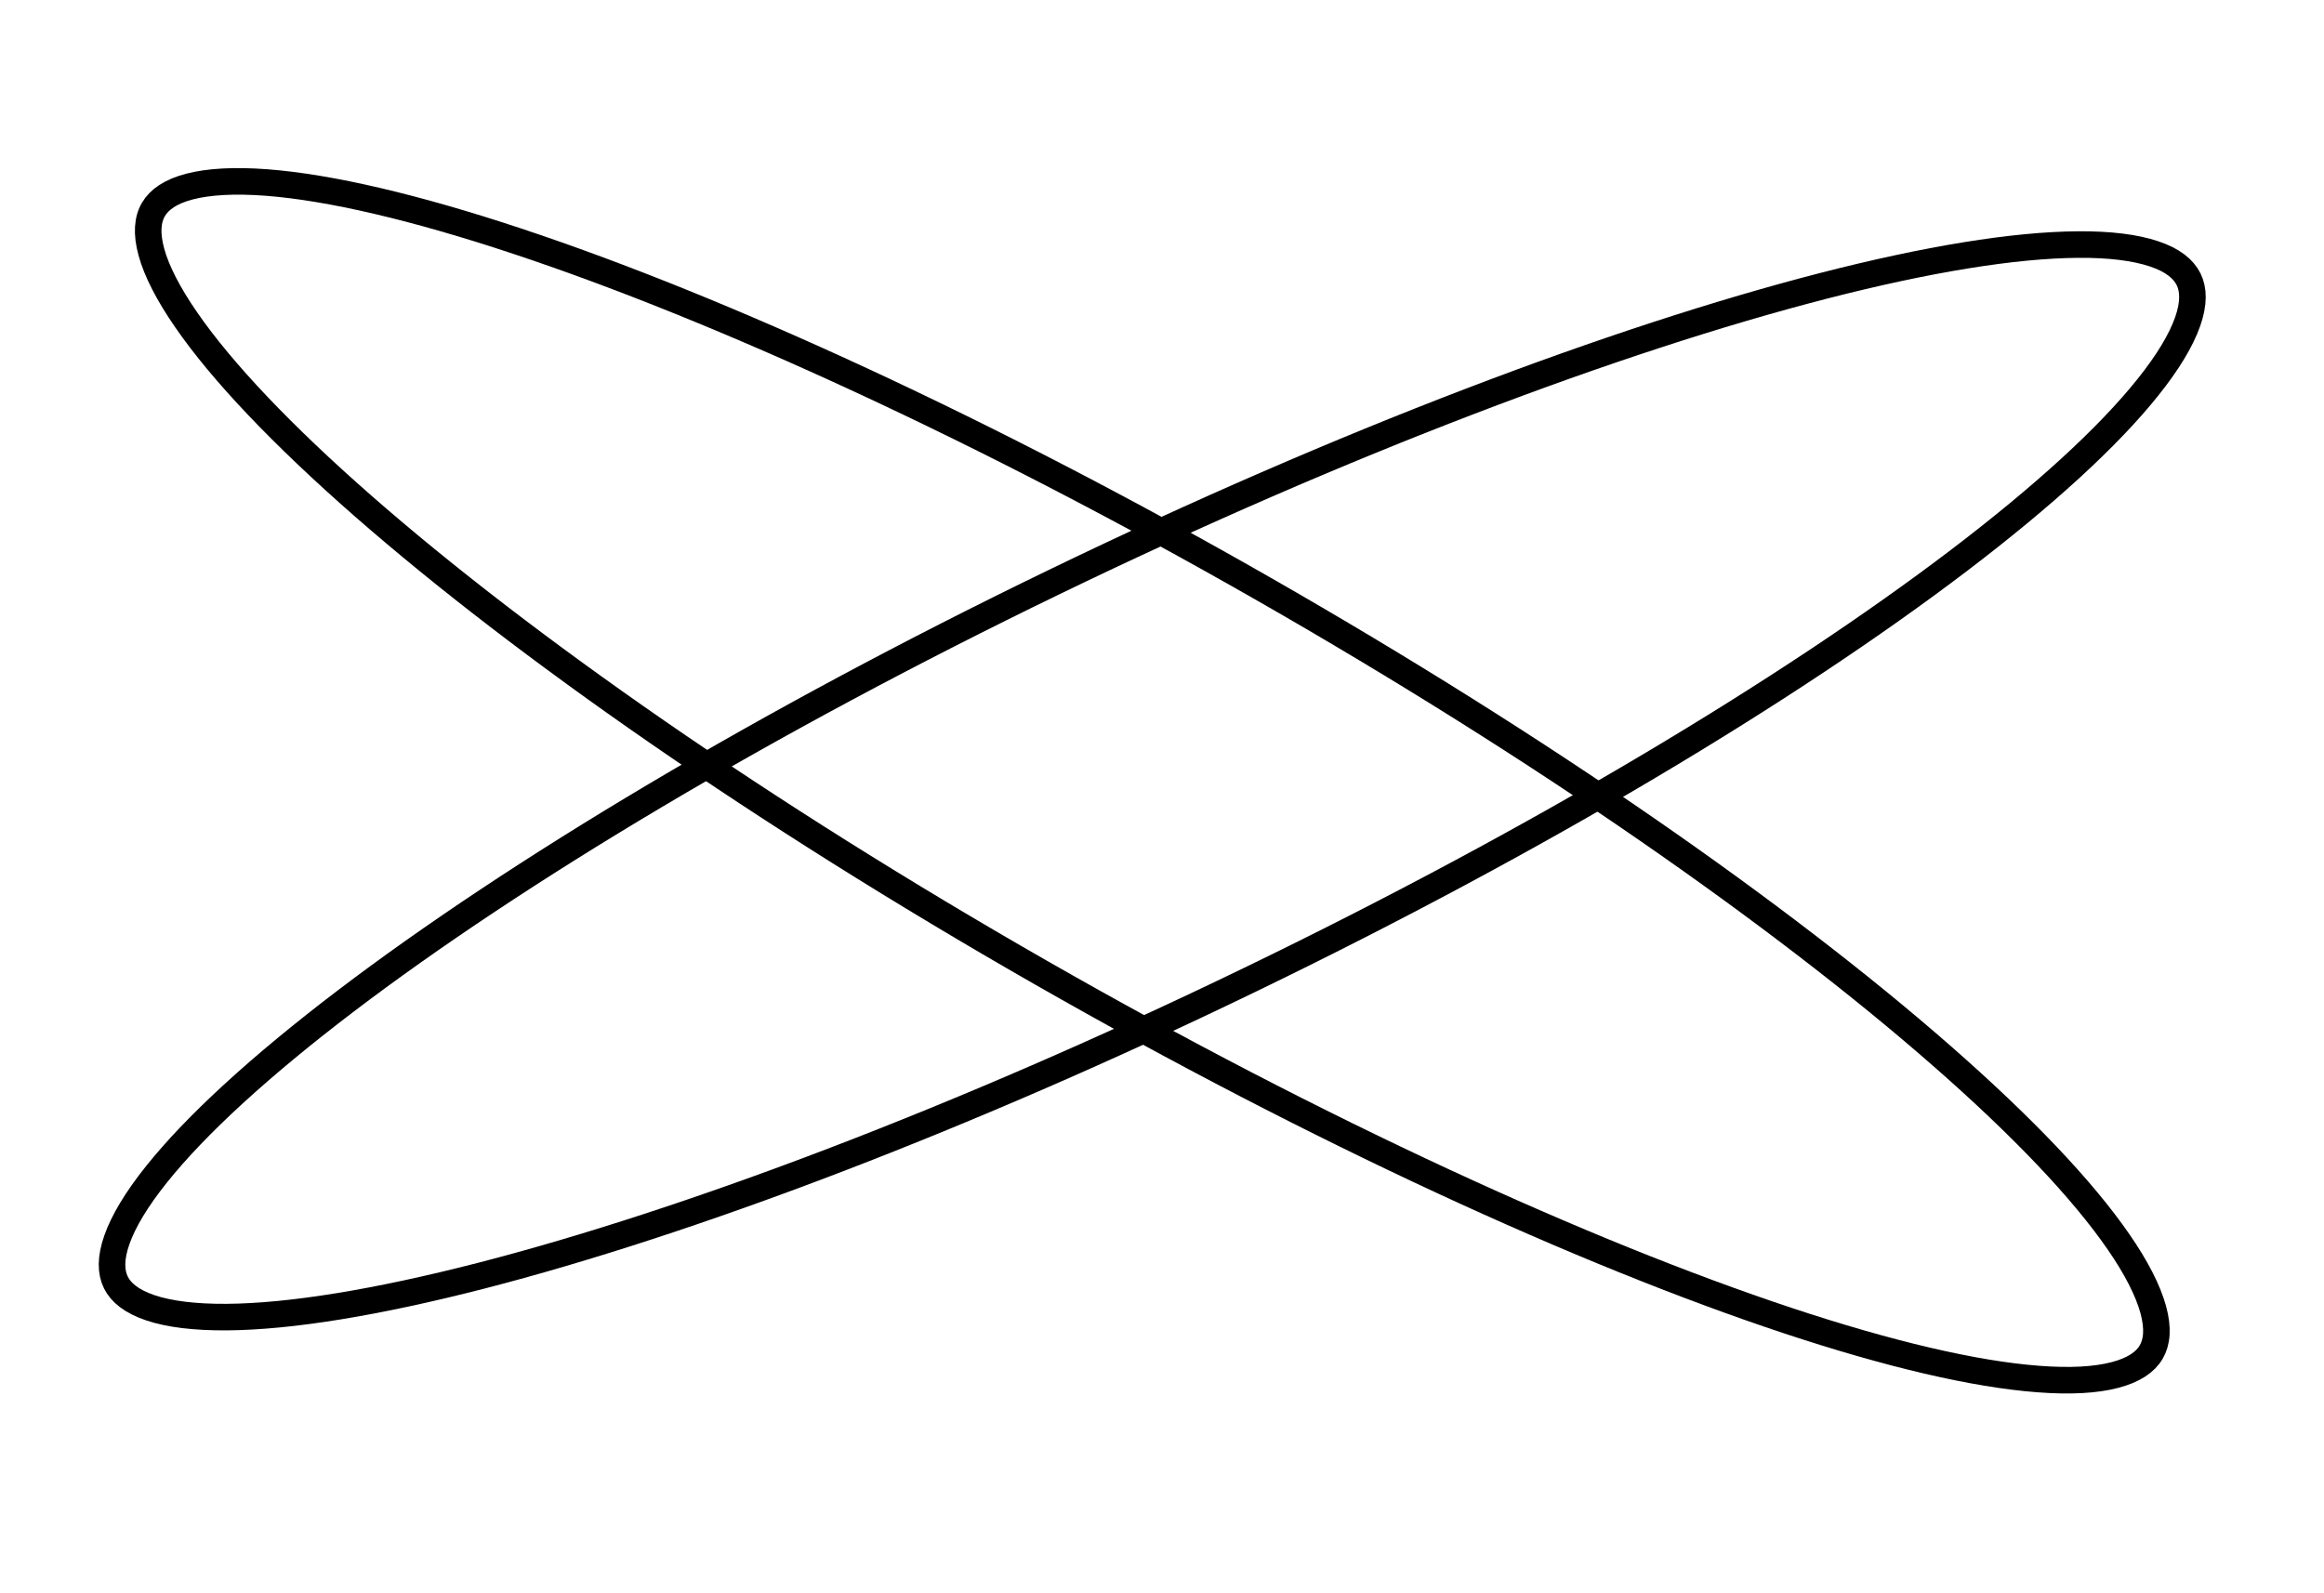
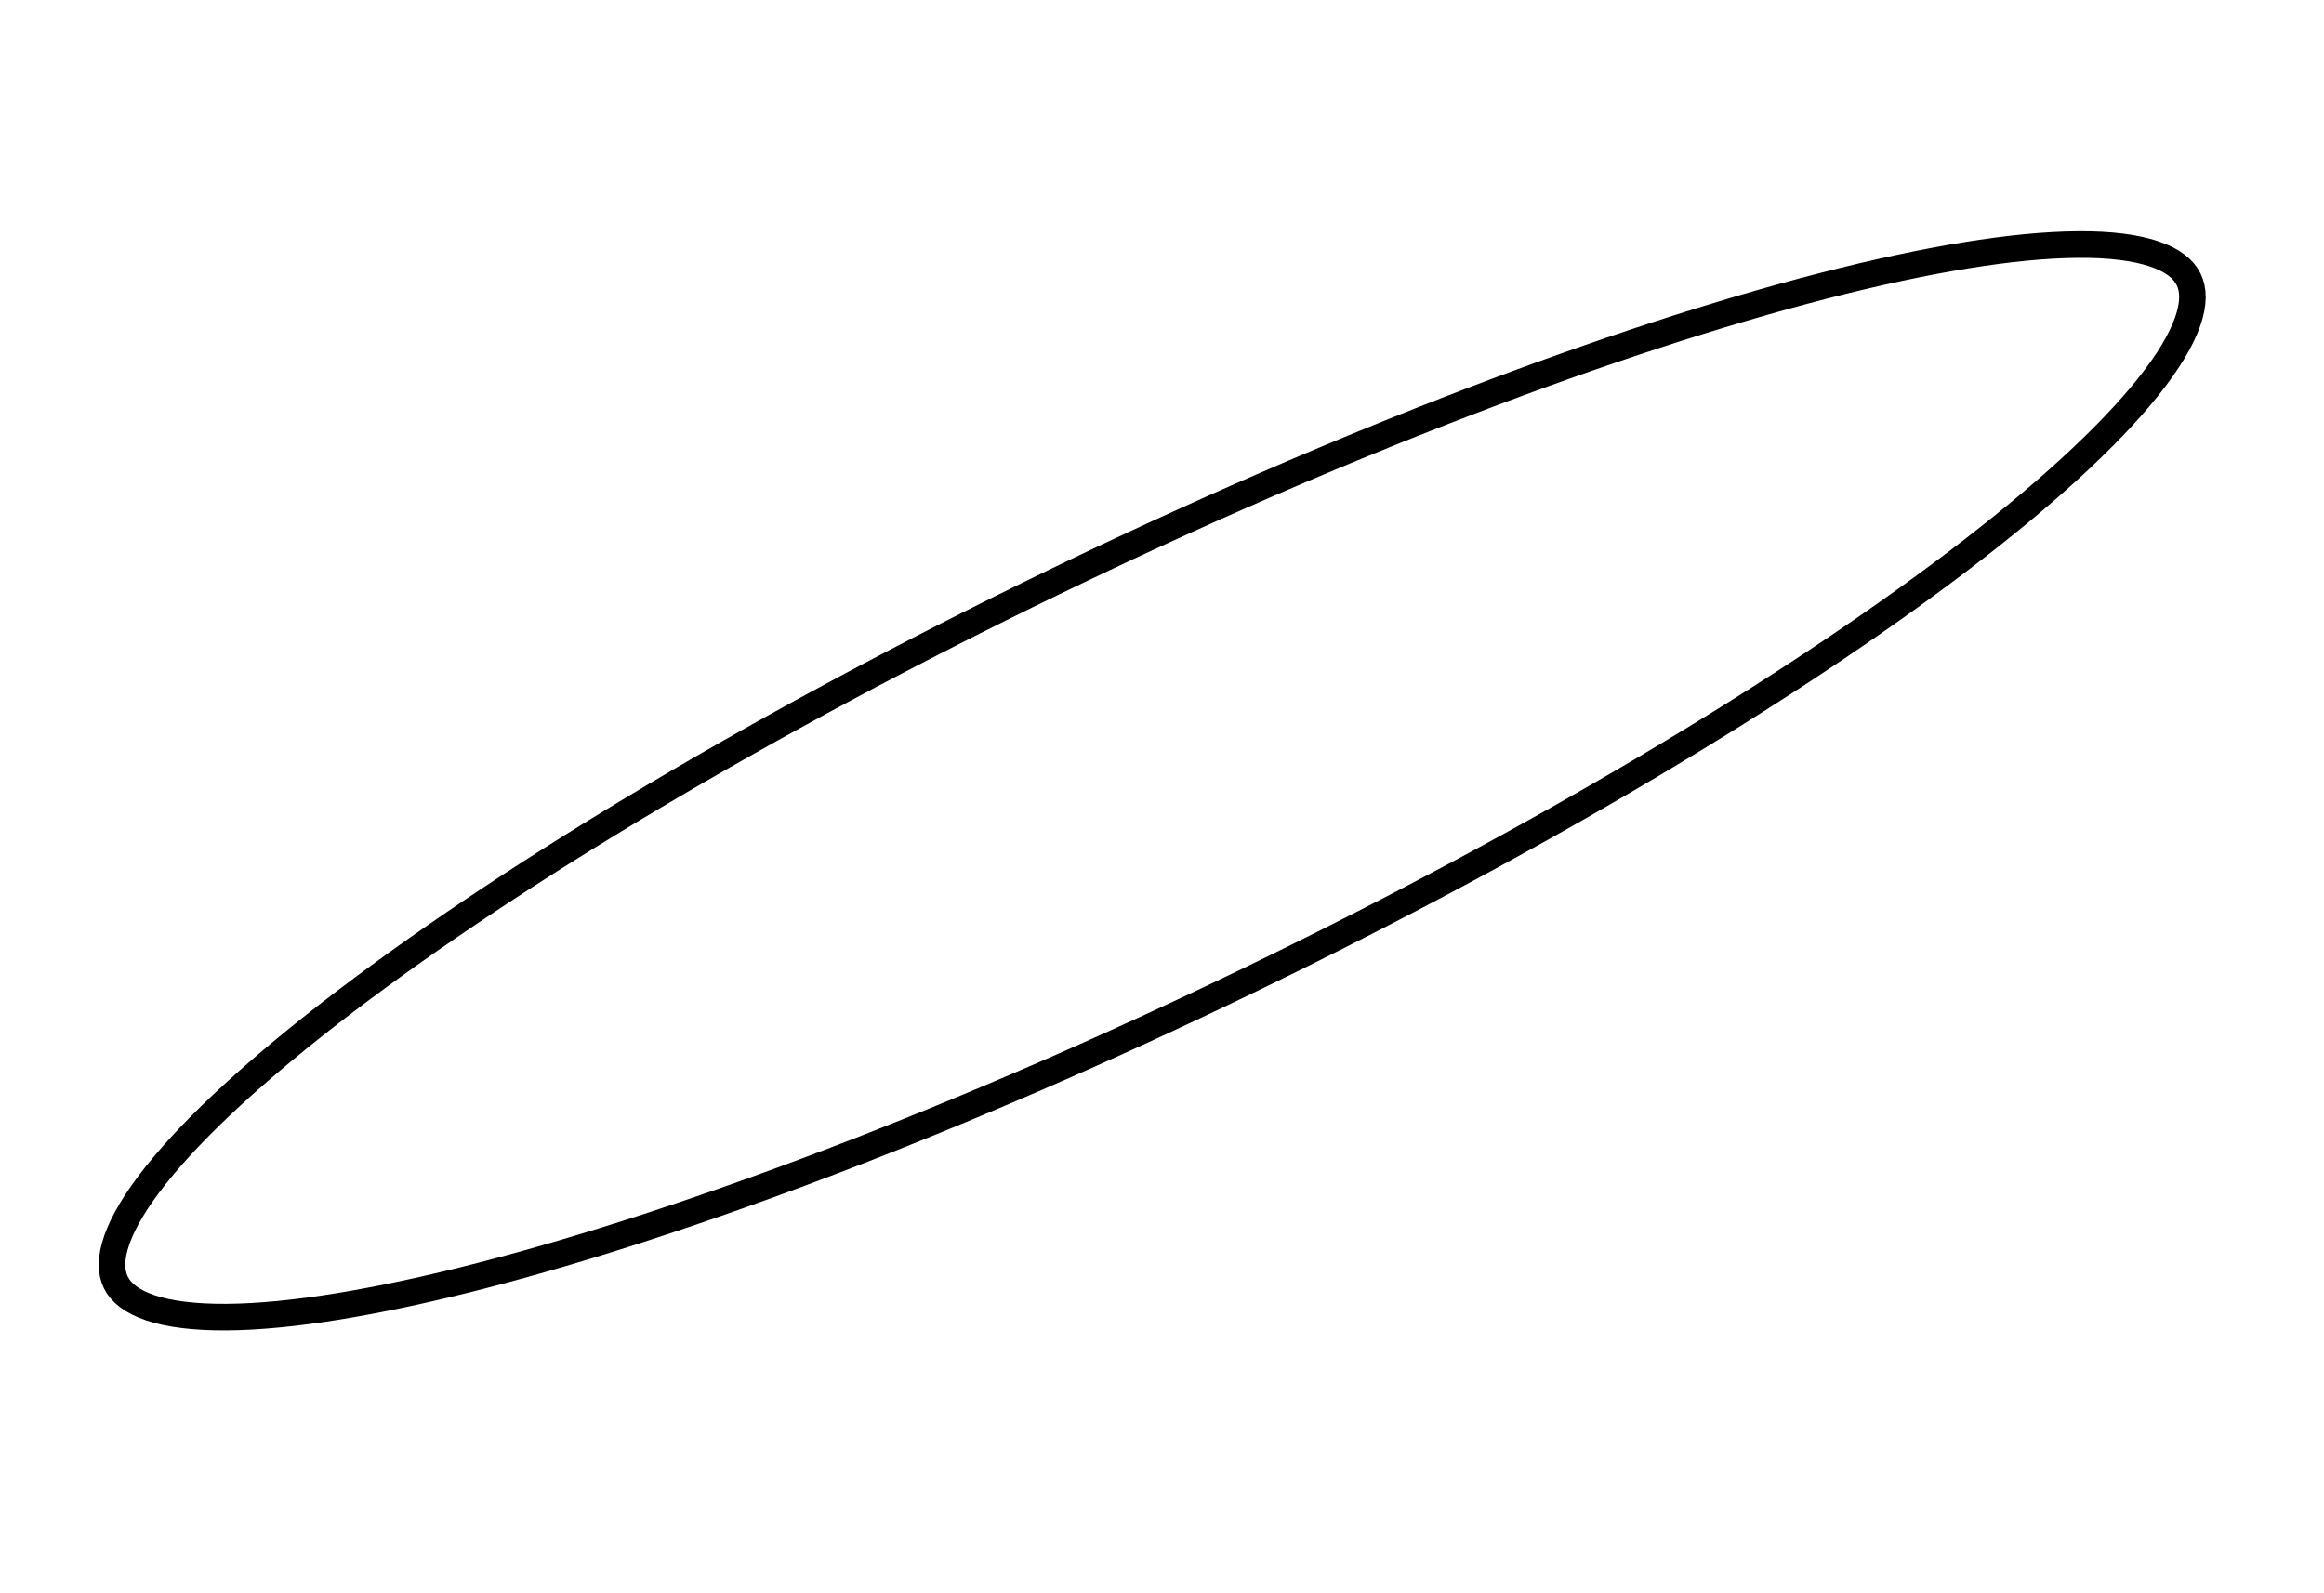
<svg xmlns="http://www.w3.org/2000/svg" width="35" height="24" viewBox="0 0 35 24" fill="none">
  <path d="M32.961 4.207C33.037 4.361 33.044 4.569 32.946 4.847C32.847 5.127 32.65 5.456 32.351 5.83C31.755 6.578 30.782 7.468 29.501 8.443C26.941 10.39 23.181 12.65 18.83 14.756C14.479 16.863 10.369 18.412 7.245 19.217C5.682 19.619 4.375 19.833 3.413 19.84C2.931 19.843 2.547 19.795 2.265 19.7C1.983 19.605 1.821 19.472 1.745 19.318C1.669 19.163 1.662 18.955 1.76 18.676C1.858 18.397 2.055 18.067 2.354 17.693C2.951 16.945 3.924 16.055 5.205 15.08C7.765 13.133 11.525 10.874 15.876 8.768C20.228 6.661 24.337 5.111 27.461 4.306C29.024 3.904 30.33 3.691 31.293 3.684C31.774 3.68 32.158 3.729 32.441 3.824C32.723 3.918 32.884 4.052 32.961 4.207Z" stroke="black" stroke-width="0.4" />
-   <path d="M32.398 20.366C32.311 20.515 32.14 20.637 31.852 20.712C31.564 20.788 31.178 20.81 30.698 20.773C29.739 20.701 28.45 20.399 26.919 19.891C23.858 18.874 19.866 17.047 15.672 14.648C11.478 12.249 7.885 9.738 5.466 7.62C4.256 6.56 3.348 5.606 2.805 4.819C2.533 4.425 2.358 4.083 2.28 3.797C2.202 3.513 2.223 3.305 2.31 3.156C2.397 3.007 2.567 2.885 2.855 2.81C3.144 2.735 3.531 2.713 4.011 2.749C4.97 2.822 6.258 3.124 7.79 3.633C10.85 4.649 14.842 6.476 19.036 8.875C23.23 11.274 26.824 13.785 29.242 15.903C30.453 16.963 31.361 17.917 31.904 18.704C32.176 19.097 32.349 19.44 32.428 19.725C32.506 20.01 32.485 20.217 32.398 20.366Z" stroke="black" stroke-width="0.4" />
</svg>